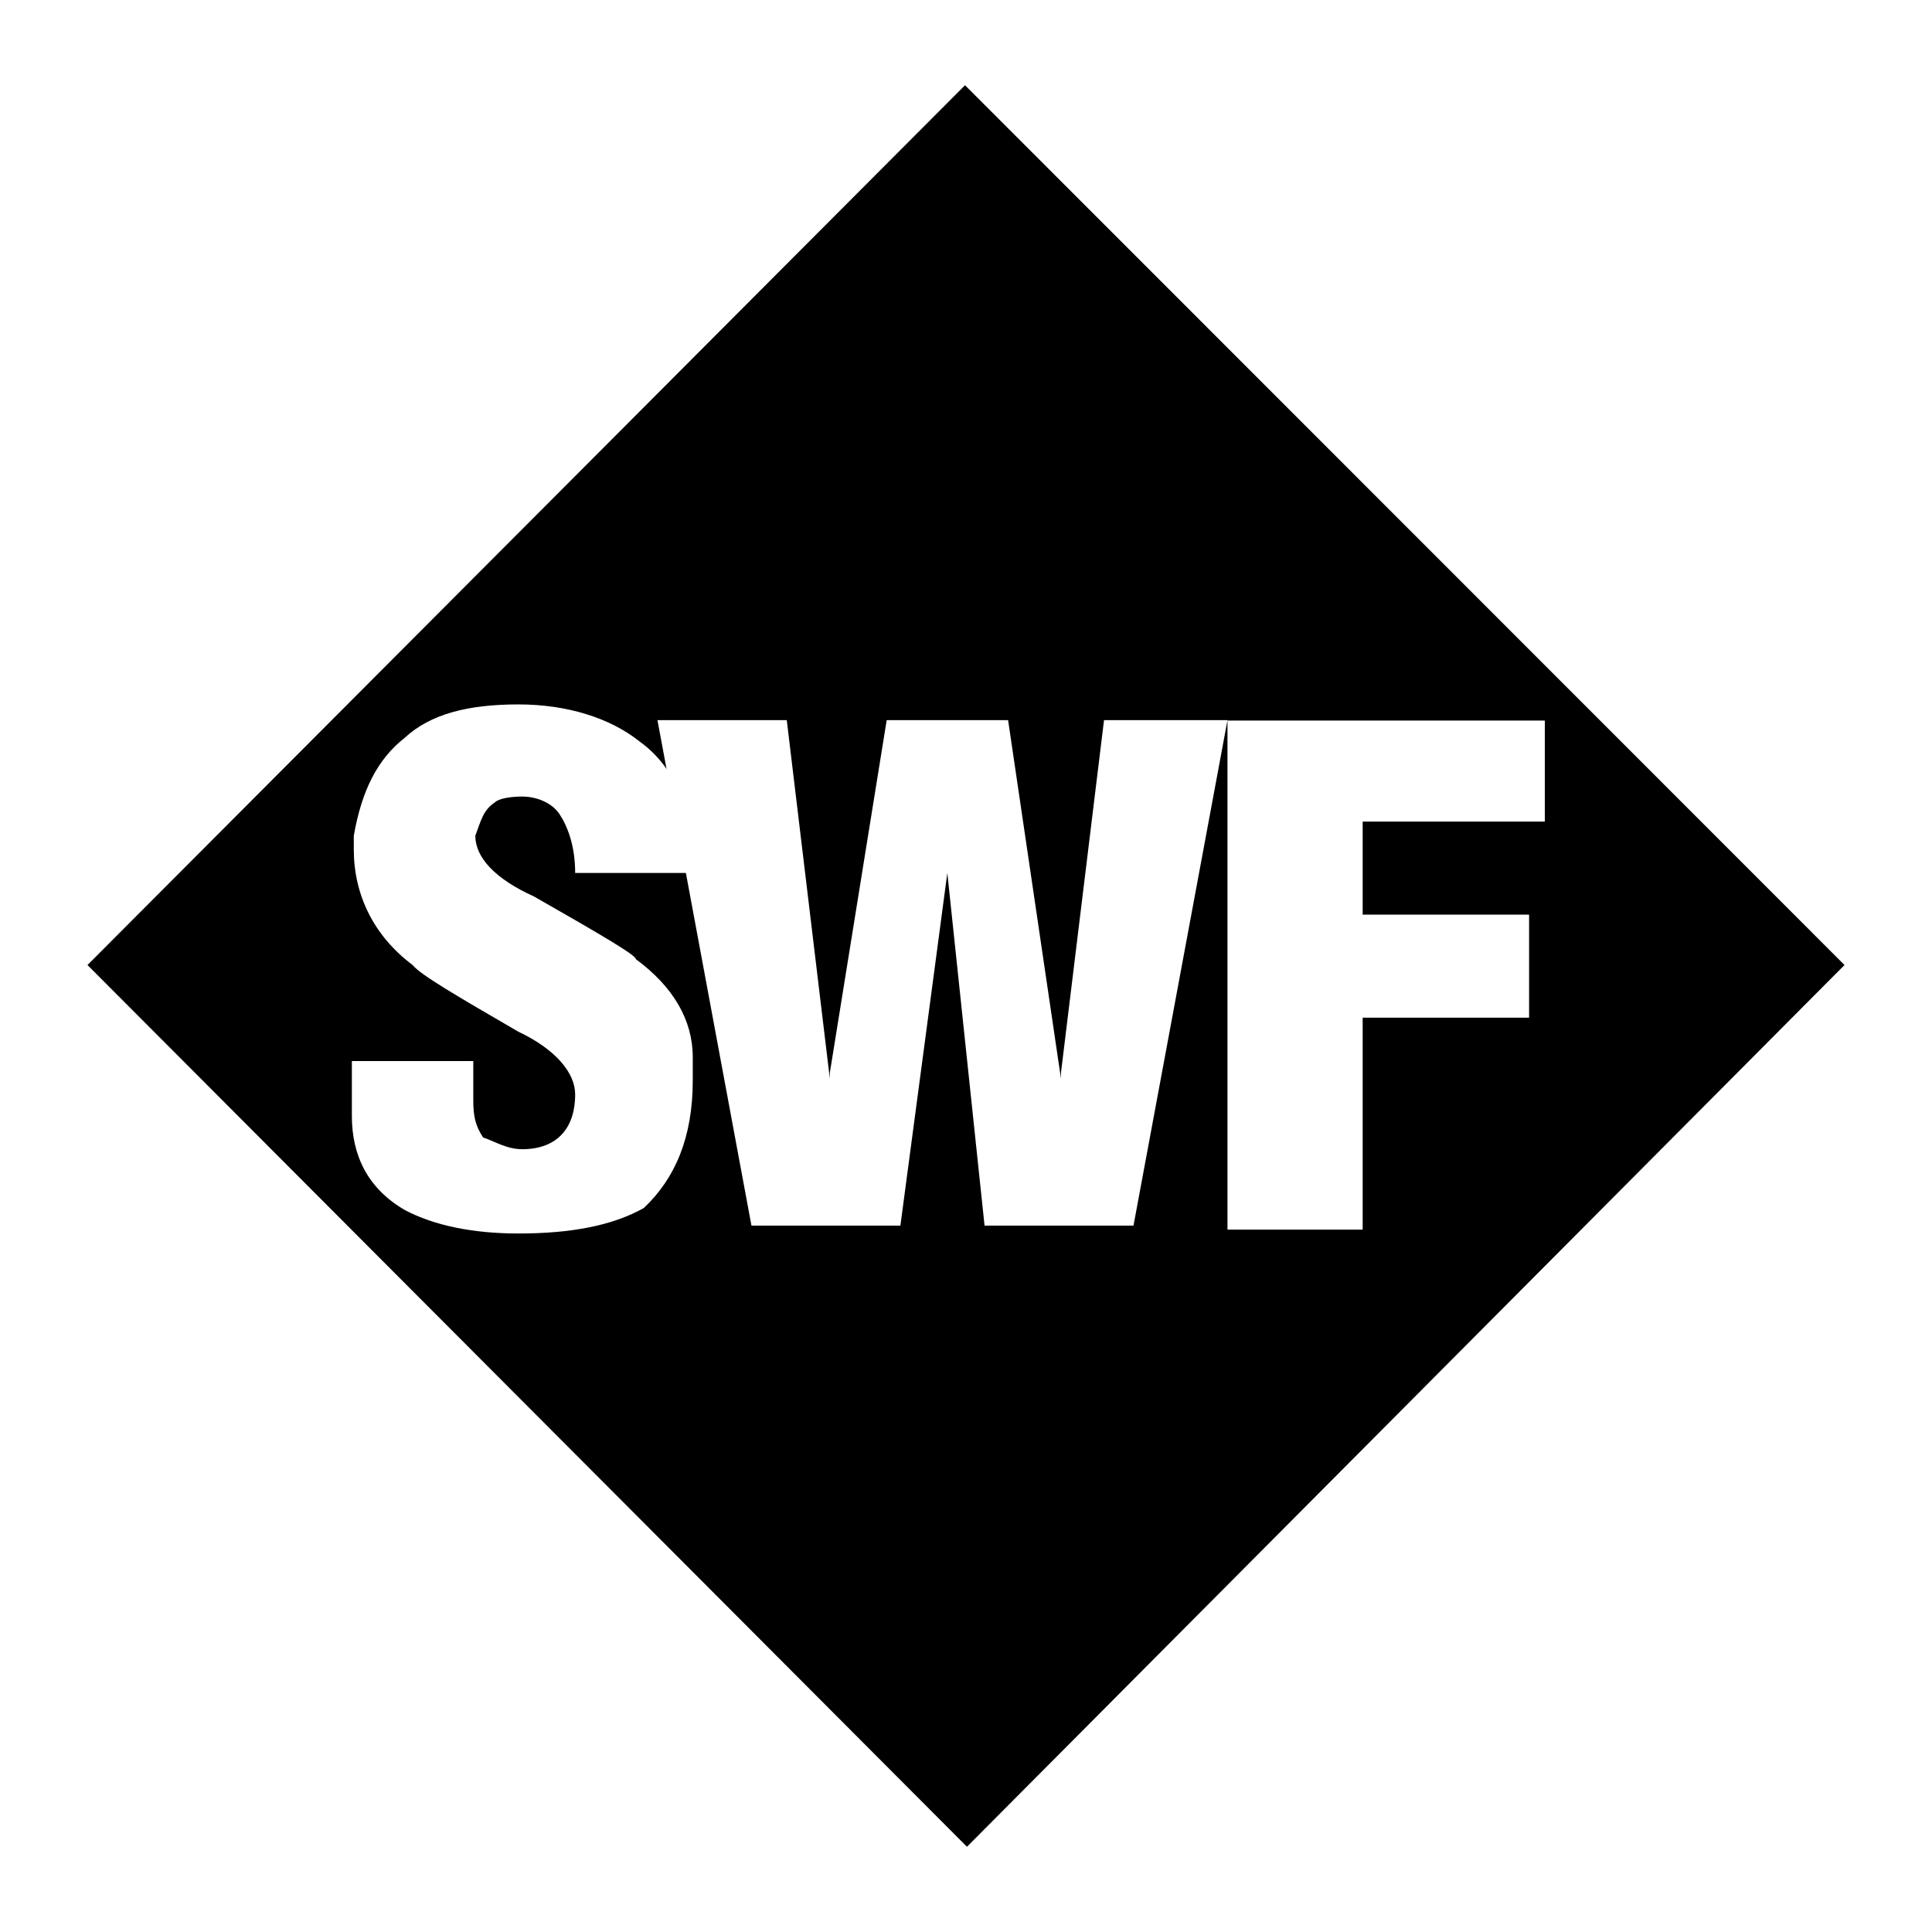
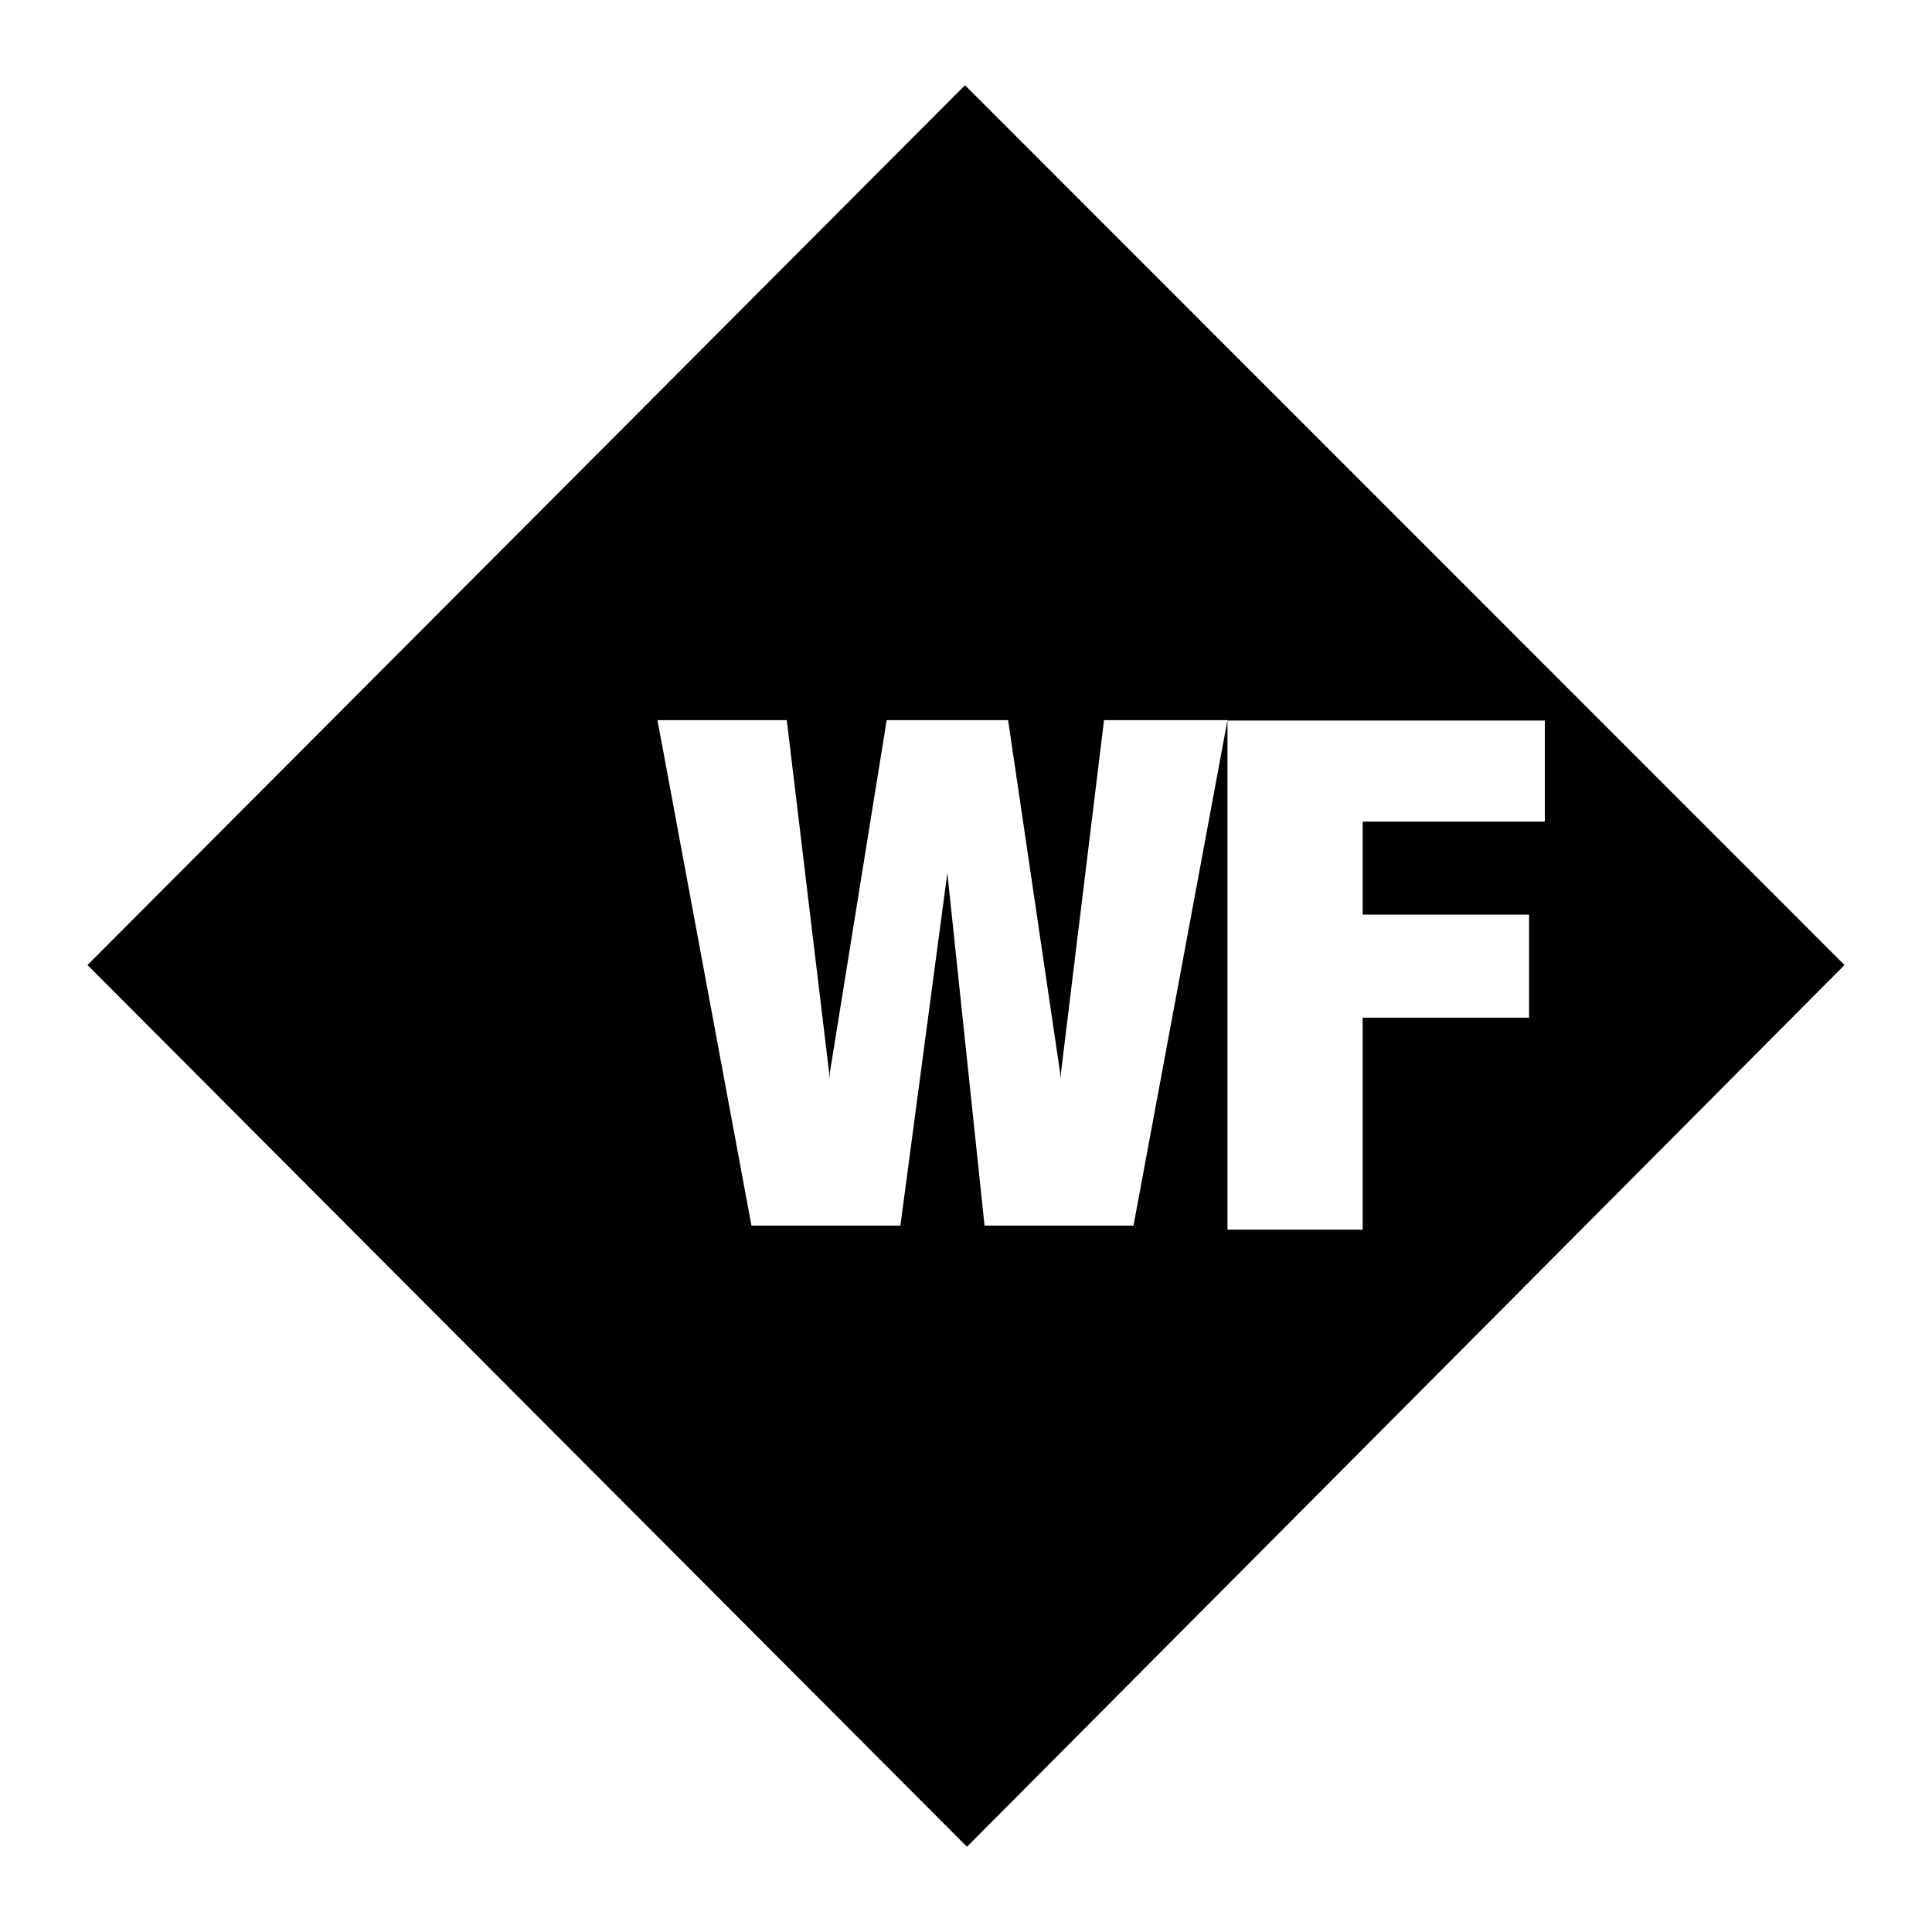
<svg xmlns="http://www.w3.org/2000/svg" width="2500" height="2500" viewBox="0 0 192.756 192.756">
  <g fill-rule="evenodd" clip-rule="evenodd">
-     <path fill="#fff" d="M0 0h192.756v192.756H0V0z" />
    <path d="M96.28 8.504l87.747 87.777-87.553 87.971L8.728 96.281 96.28 8.504z" />
    <path fill="#fff" d="M122.465 122.679V71.892h31.662v10.077h-18.174v9.283h16.604v10.282h-16.604v21.145h-13.488zM74.973 122.279l-9.378-50.428h12.901l4.296 35.766v-.581l5.672-35.185h12.114l5.274 35.766v-.581l4.296-35.185h12.317l-9.377 50.428H98.229l-3.714-35.181-4.683 35.181H74.973z" />
-     <path d="M35.105 105.861h12.114v3.908c0 1.573.202 2.542.98 3.714 1.172.391 2.346 1.174 3.908 1.174 3.327 0 5.276-1.949 5.276-5.47 0-2.151-1.95-4.497-5.664-6.253-6.063-3.521-9.777-5.676-10.552-6.653-3.908-2.93-5.869-7.032-5.869-11.533v-1.365c.787-4.5 2.349-7.625 5.083-9.777 2.542-2.346 6.256-3.326 11.339-3.326 4.885 0 9.184 1.368 12.111 3.714 3.52 2.54 5.285 6.847 5.285 12.316v.787H57.384c0-2.737-.778-4.695-1.562-5.869-.775-1.175-2.349-1.756-3.714-1.756-1.174 0-2.349.194-2.736.581-1.172.787-1.366 1.768-1.95 3.33 0 2.152 1.95 4.295 5.858 6.06 6.849 3.908 10.164 5.857 10.164 6.256 3.714 2.734 5.672 6.06 5.672 9.774v2.349c0 5.661-1.765 9.766-4.886 12.704-3.132 1.753-7.237 2.54-12.51 2.54-4.501 0-8.409-.787-11.339-2.346-3.714-2.155-5.276-5.47-5.276-9.378v-5.481z" fill="#fff" />
  </g>
</svg>